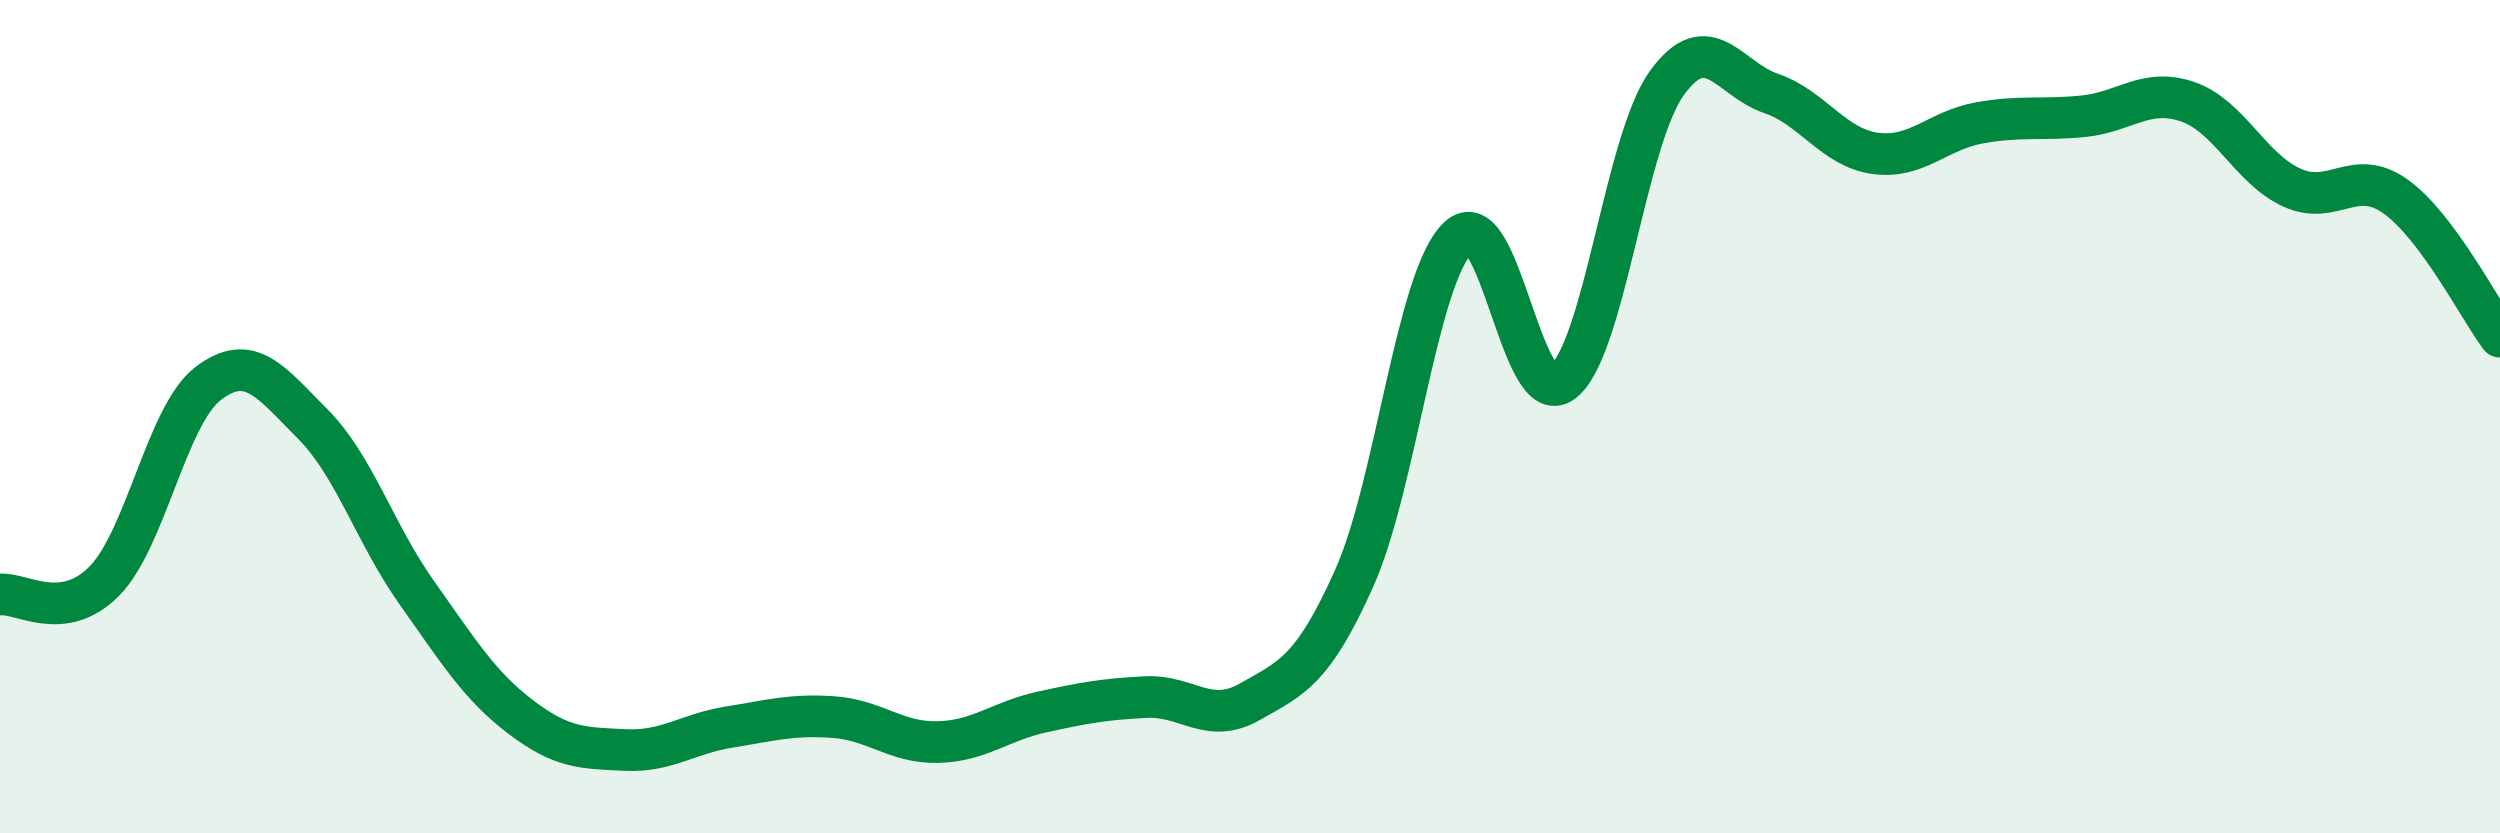
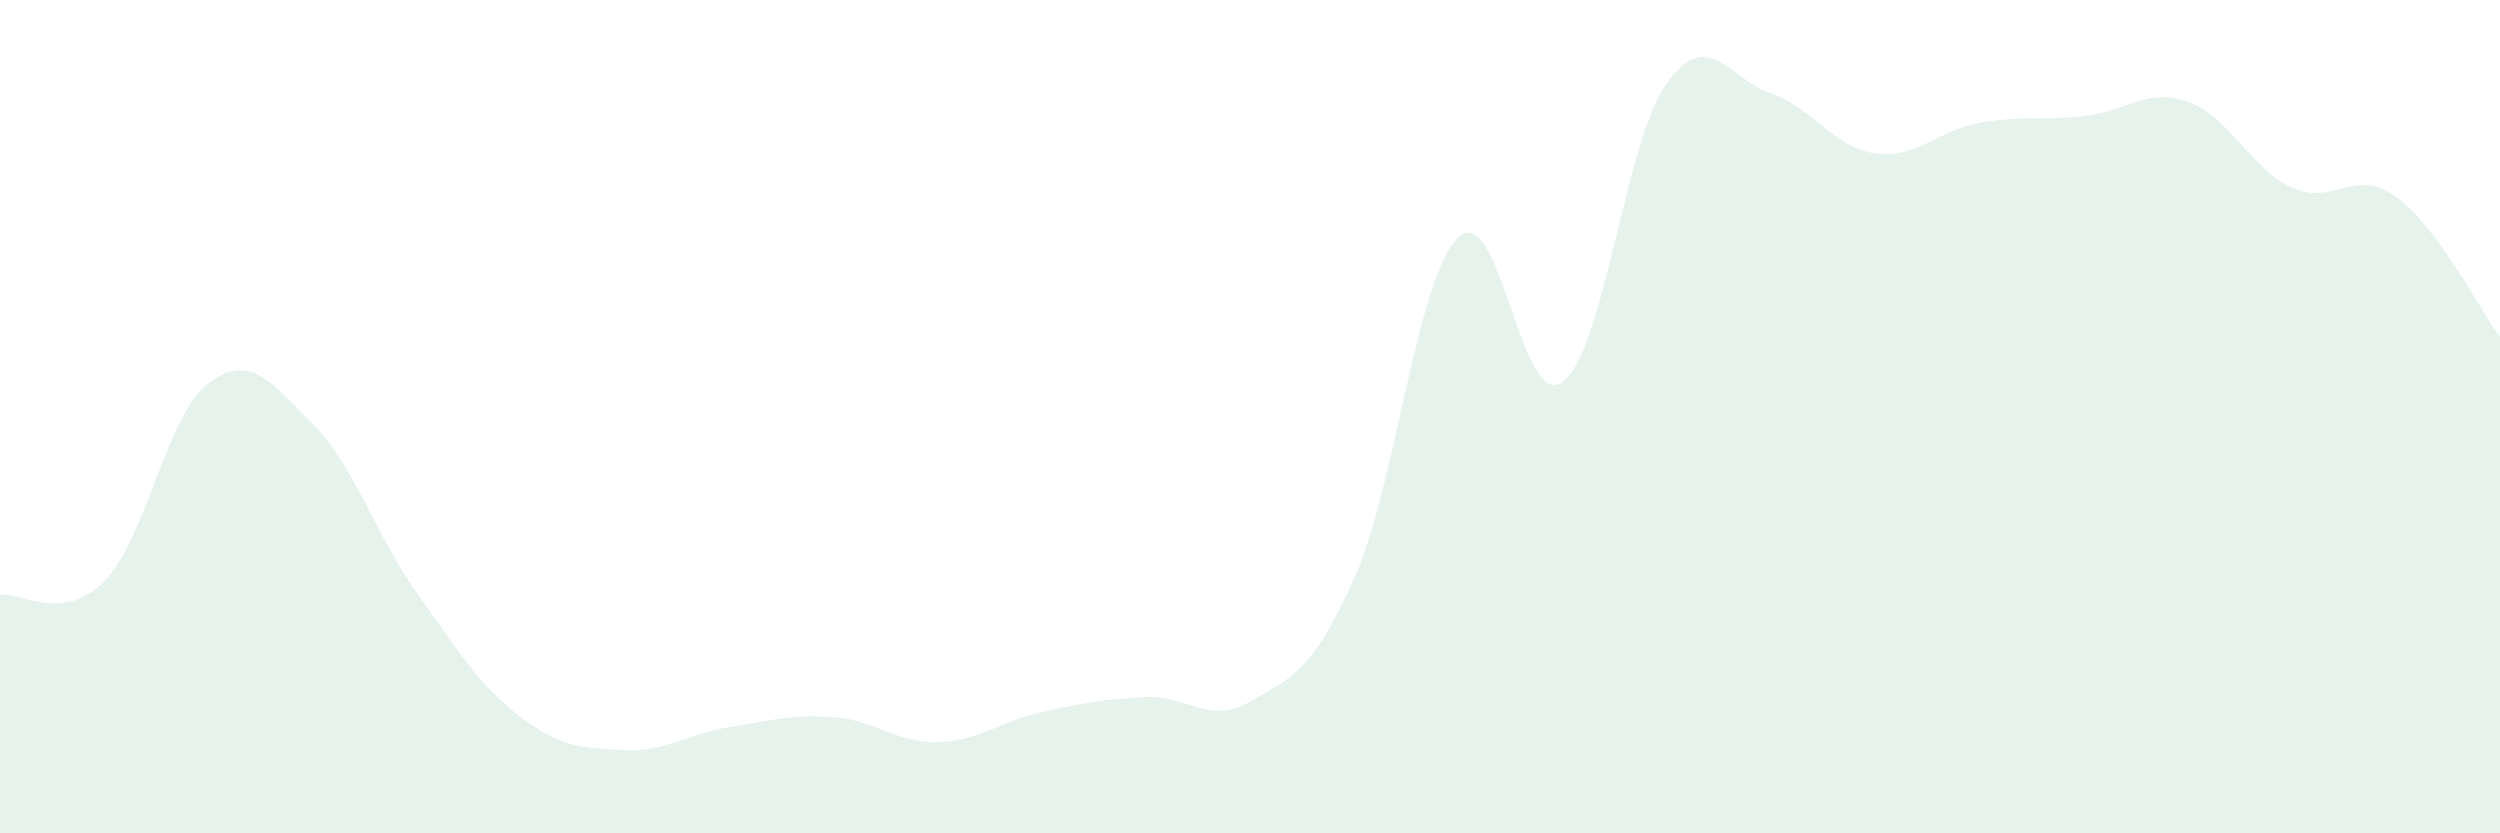
<svg xmlns="http://www.w3.org/2000/svg" width="60" height="20" viewBox="0 0 60 20">
  <path d="M 0,14.27 C 0.5,14.21 1.5,14.96 2.5,13.95 C 3.5,12.94 4,9.96 5,9.2 C 6,8.44 6.5,9.17 7.5,10.17 C 8.5,11.17 9,12.81 10,14.22 C 11,15.63 11.5,16.45 12.5,17.21 C 13.5,17.97 14,17.95 15,18 C 16,18.05 16.5,17.61 17.5,17.45 C 18.5,17.29 19,17.14 20,17.21 C 21,17.28 21.5,17.83 22.5,17.81 C 23.5,17.79 24,17.31 25,17.09 C 26,16.87 26.5,16.78 27.5,16.73 C 28.5,16.68 29,17.41 30,16.84 C 31,16.27 31.5,16.11 32.5,13.88 C 33.5,11.65 34,6.64 35,5.7 C 36,4.76 36.5,9.91 37.5,9.17 C 38.5,8.43 39,3.39 40,2 C 41,0.61 41.5,1.9 42.5,2.24 C 43.5,2.58 44,3.54 45,3.68 C 46,3.82 46.5,3.13 47.5,2.95 C 48.5,2.77 49,2.89 50,2.79 C 51,2.69 51.5,2.1 52.5,2.44 C 53.5,2.78 54,4.04 55,4.5 C 56,4.96 56.5,4 57.5,4.72 C 58.5,5.44 59.5,7.41 60,8.08L60 20L0 20Z" fill="#008740" opacity="0.1" stroke-linecap="round" stroke-linejoin="round" />
-   <path d="M 0,14.27 C 0.5,14.21 1.5,14.96 2.5,13.95 C 3.5,12.94 4,9.96 5,9.2 C 6,8.44 6.5,9.17 7.5,10.17 C 8.5,11.17 9,12.81 10,14.22 C 11,15.63 11.5,16.45 12.5,17.21 C 13.5,17.97 14,17.95 15,18 C 16,18.05 16.5,17.61 17.5,17.45 C 18.5,17.29 19,17.14 20,17.21 C 21,17.28 21.5,17.83 22.5,17.81 C 23.5,17.79 24,17.31 25,17.09 C 26,16.87 26.5,16.78 27.5,16.73 C 28.5,16.68 29,17.41 30,16.84 C 31,16.27 31.5,16.11 32.5,13.88 C 33.5,11.65 34,6.64 35,5.7 C 36,4.76 36.5,9.91 37.5,9.17 C 38.5,8.43 39,3.39 40,2 C 41,0.61 41.5,1.9 42.5,2.24 C 43.5,2.58 44,3.54 45,3.68 C 46,3.82 46.5,3.13 47.5,2.95 C 48.5,2.77 49,2.89 50,2.79 C 51,2.69 51.5,2.1 52.5,2.44 C 53.5,2.78 54,4.04 55,4.5 C 56,4.96 56.5,4 57.5,4.72 C 58.5,5.44 59.5,7.41 60,8.08" stroke="#008740" stroke-width="1" fill="none" stroke-linecap="round" stroke-linejoin="round" />
</svg>